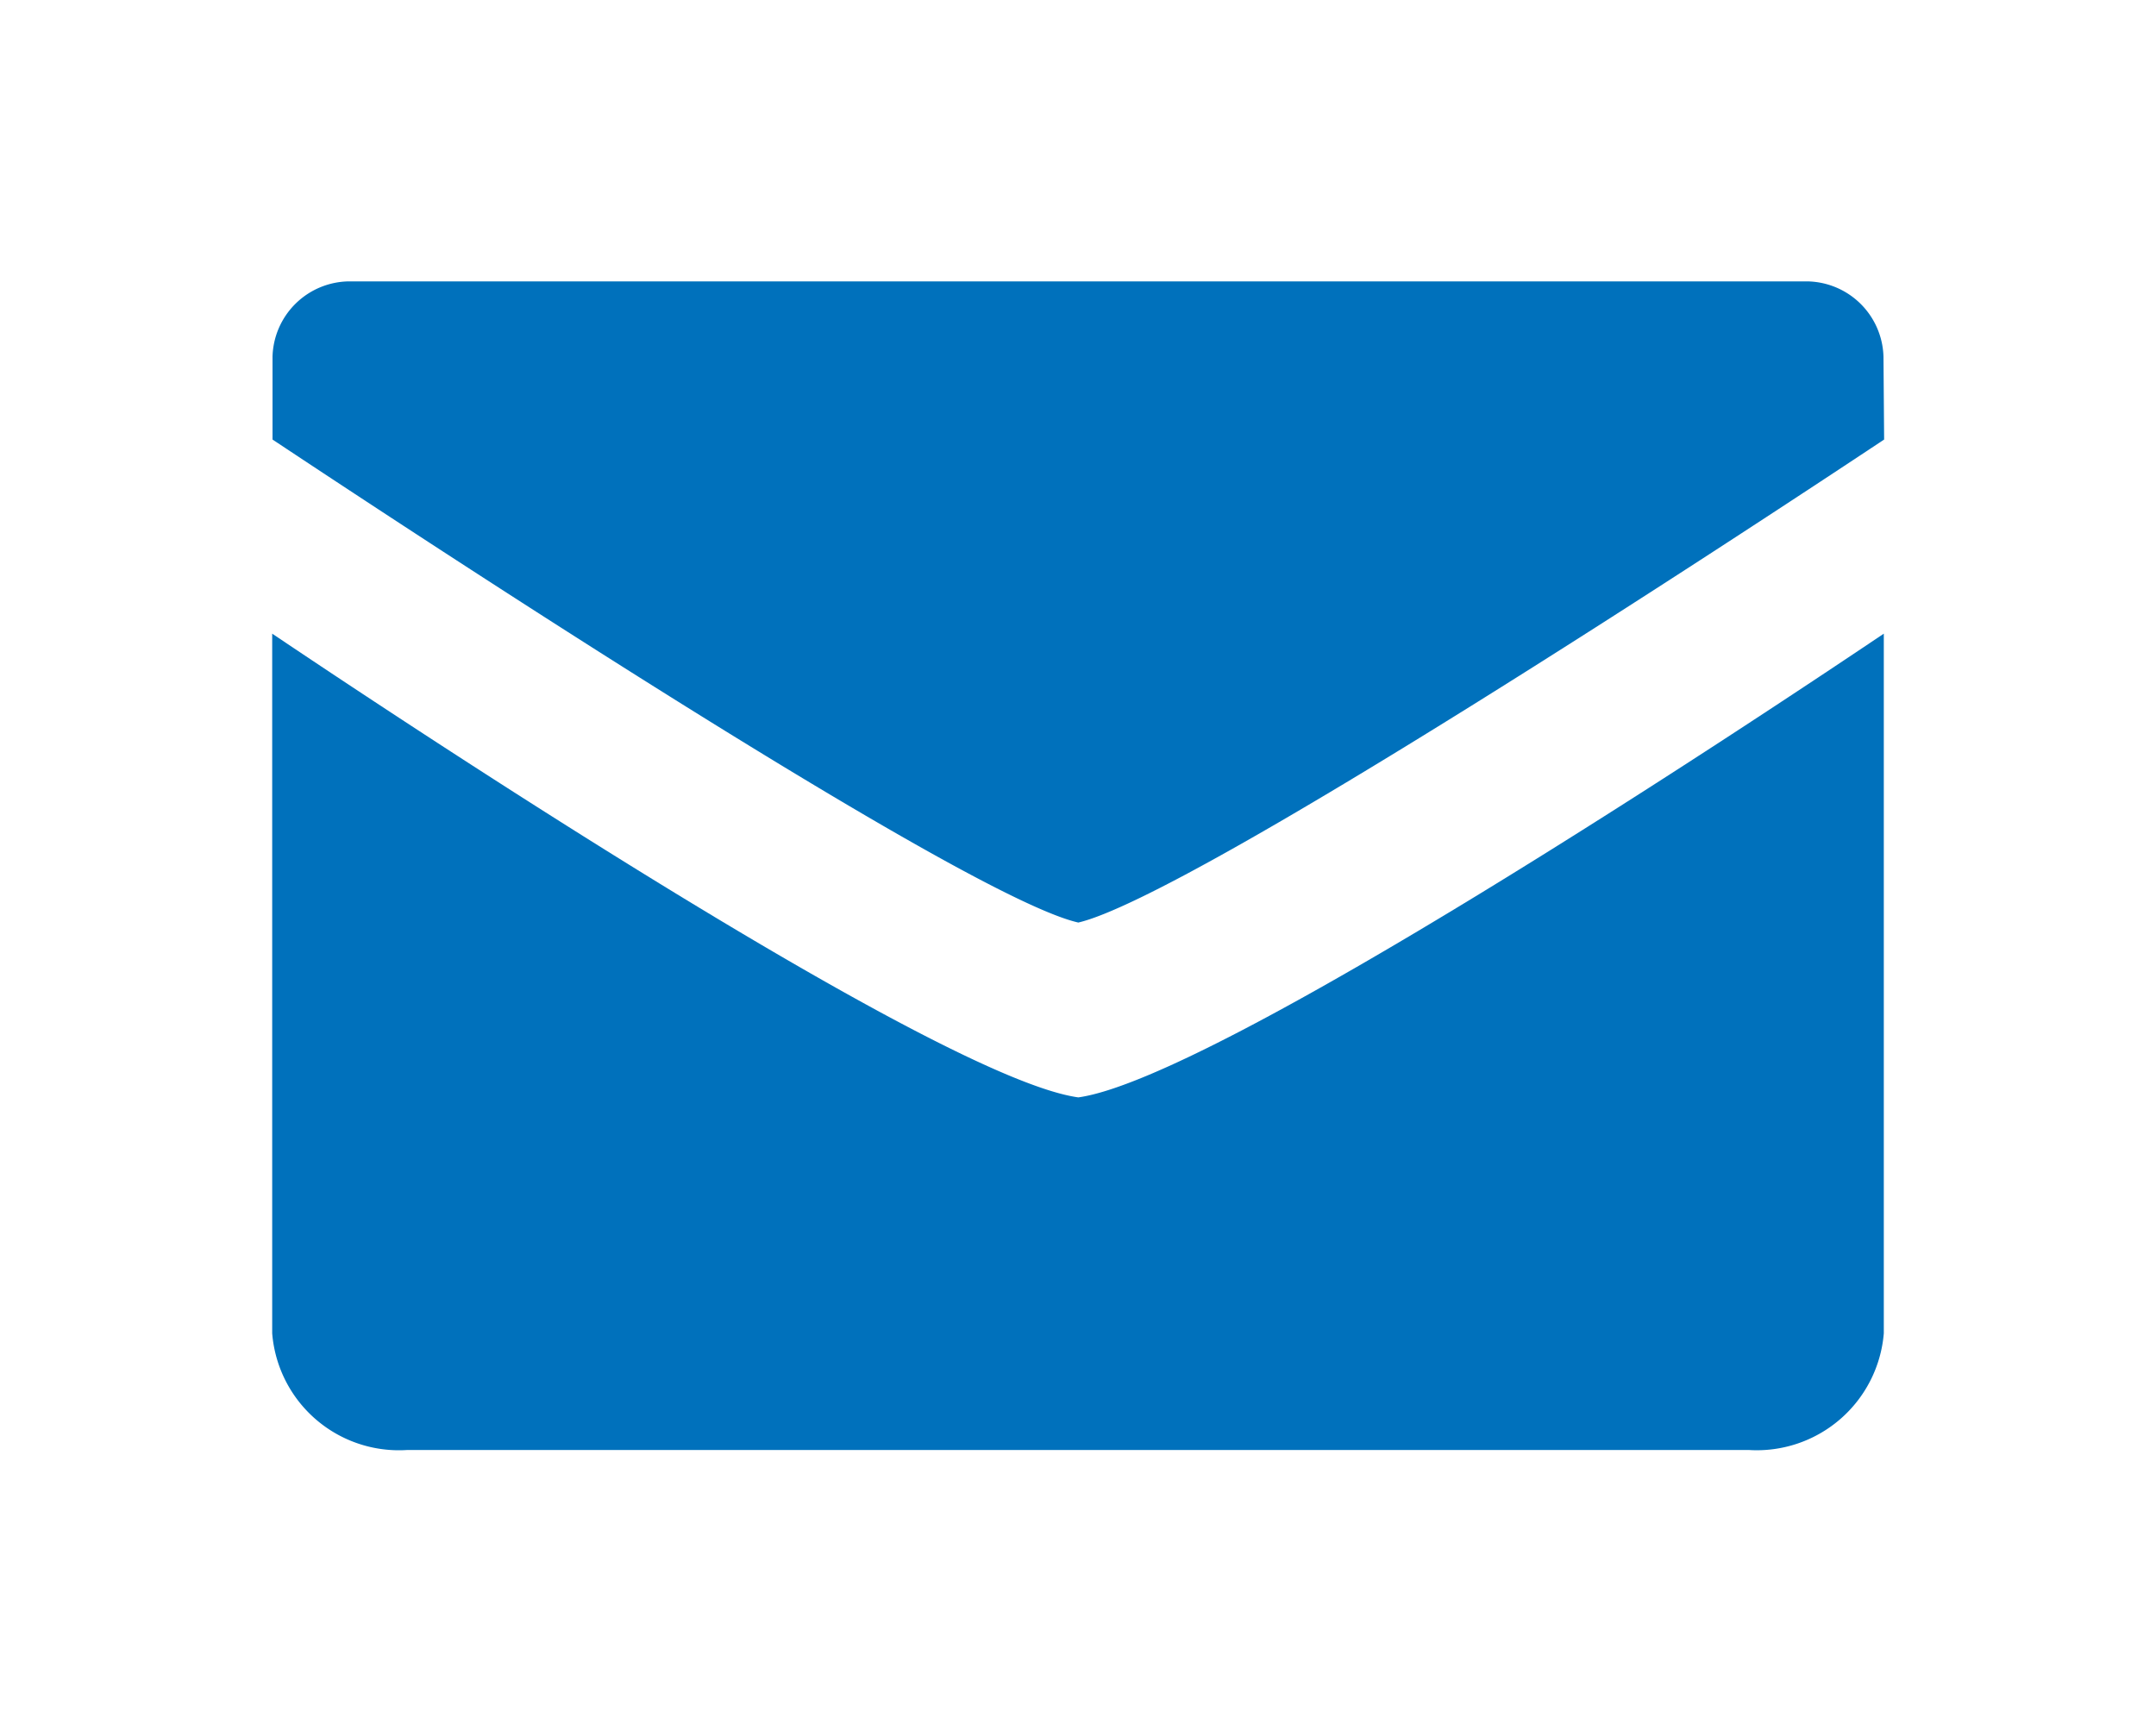
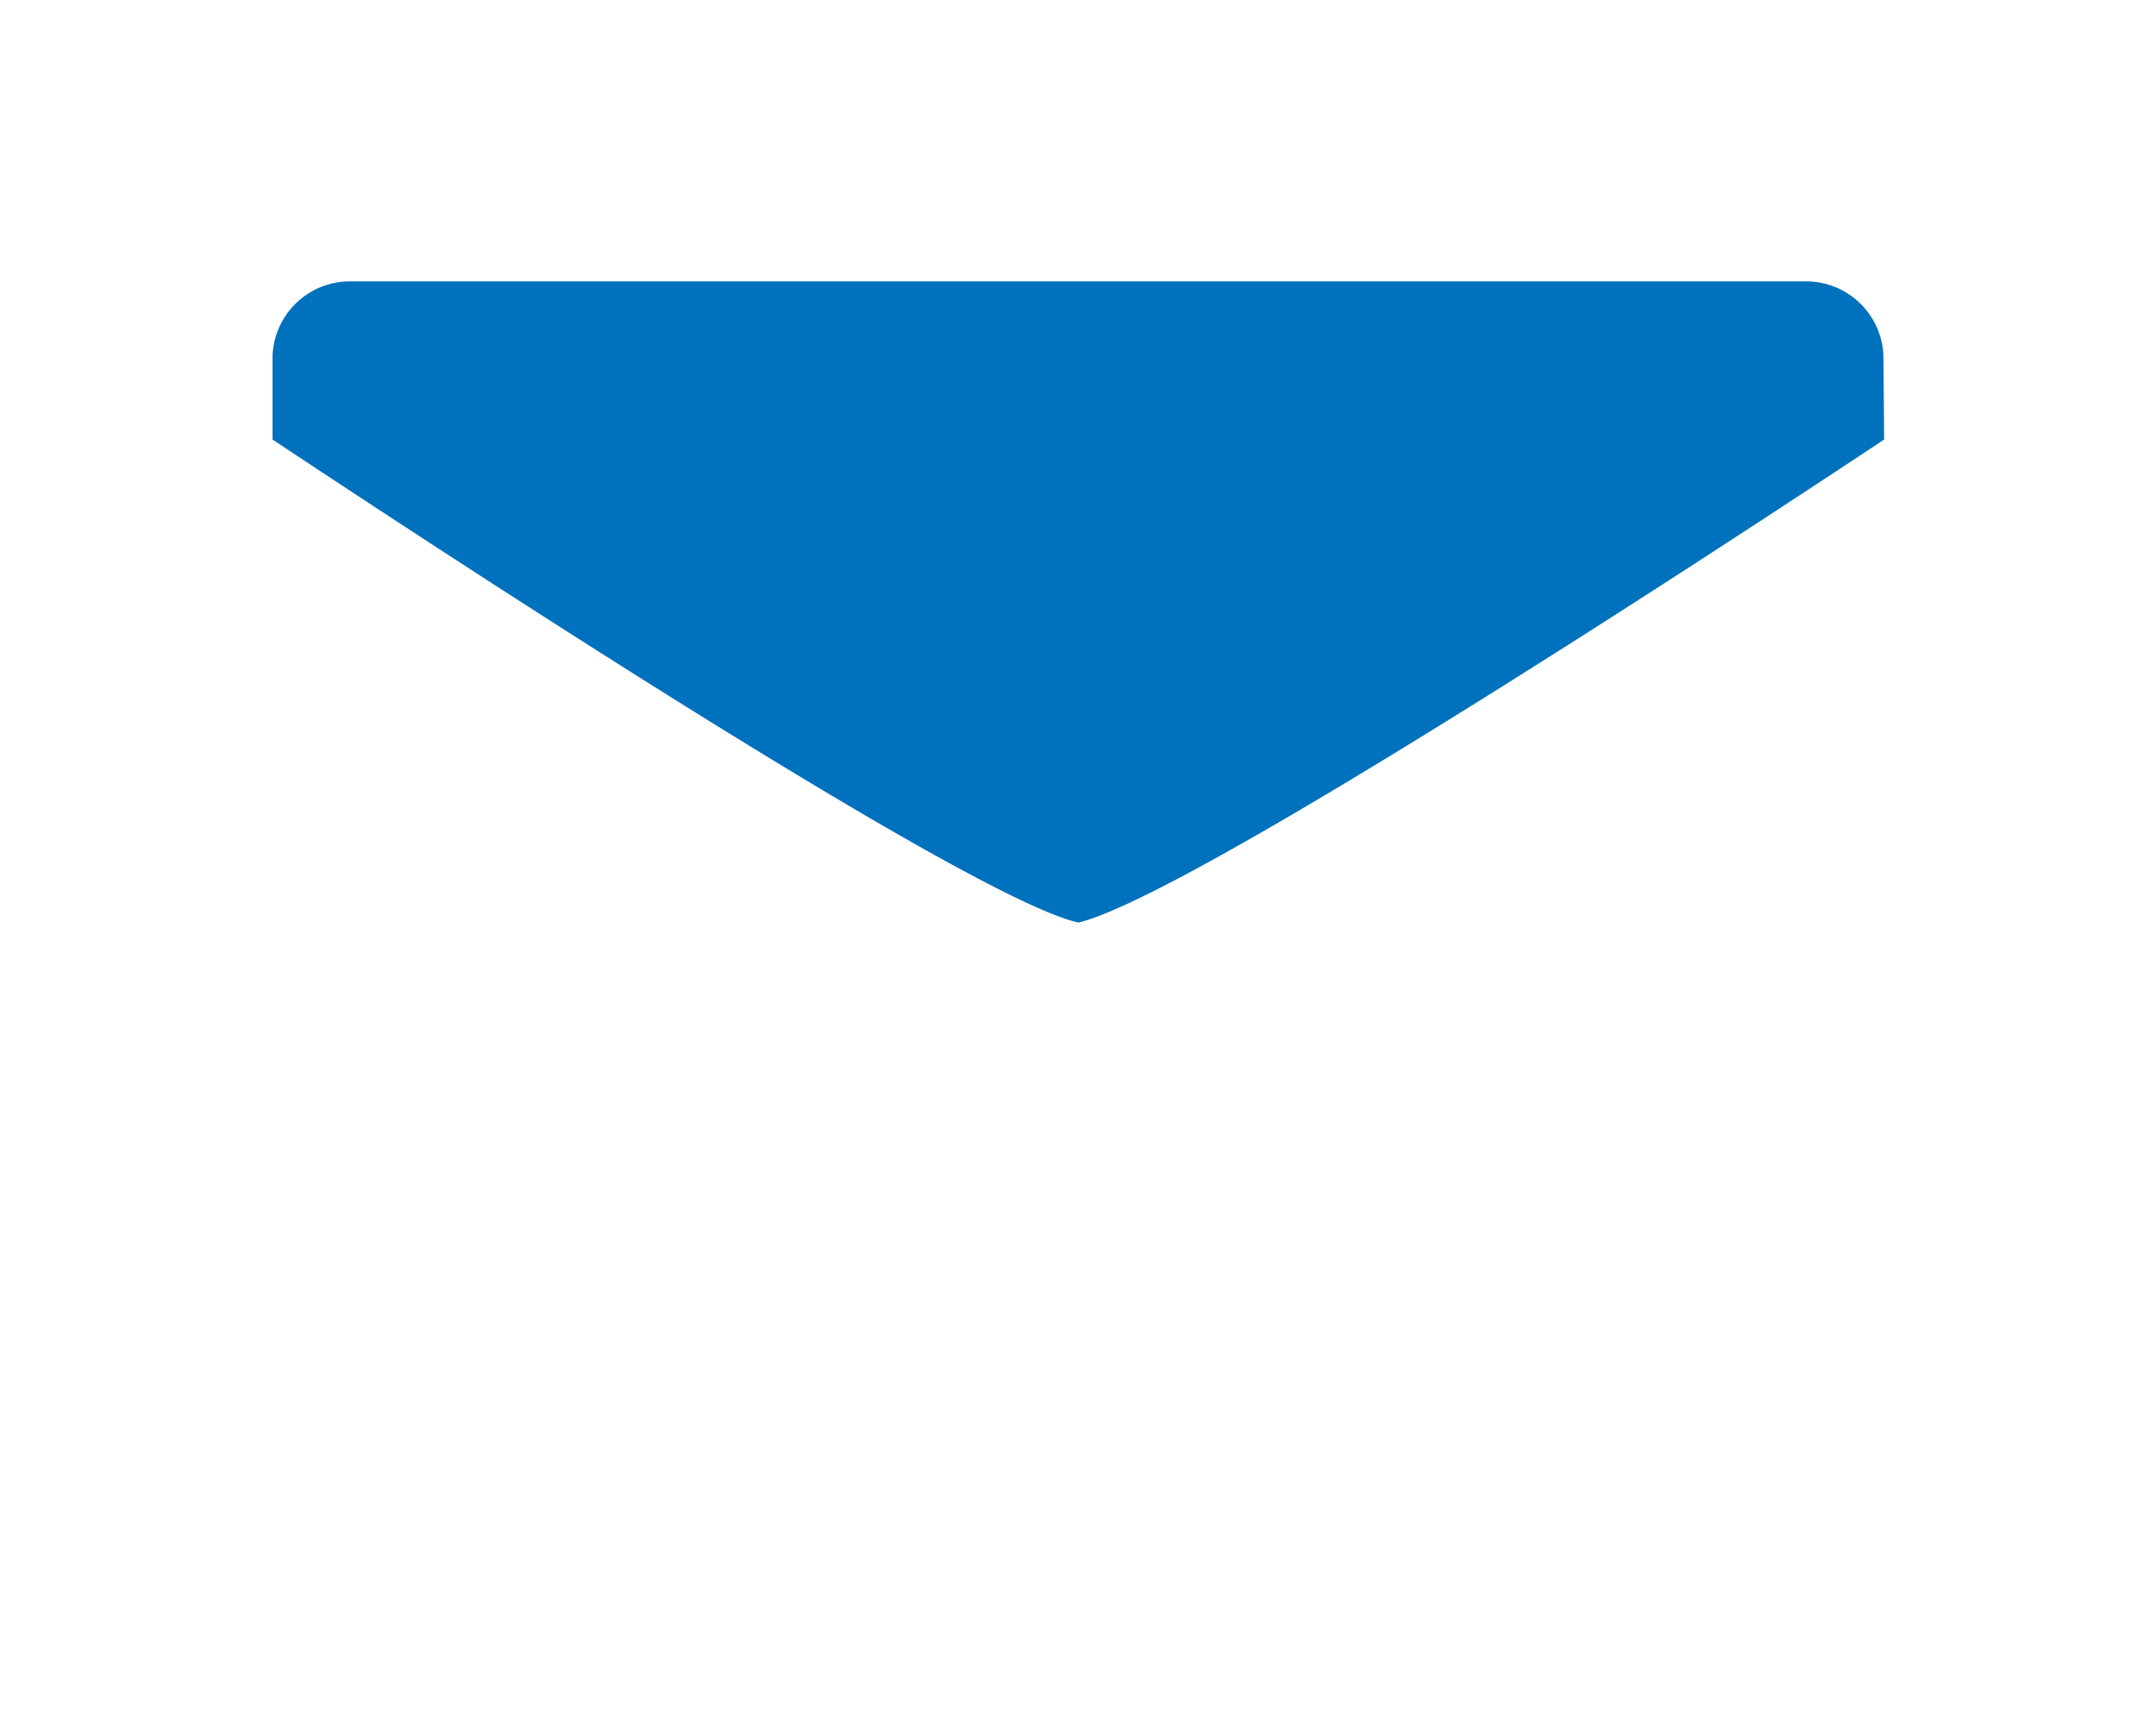
<svg xmlns="http://www.w3.org/2000/svg" id="レイヤー_1" data-name="レイヤー 1" viewBox="0 0 65.98 52.98">
  <defs>
    <style>.cls-1{fill:#0071bc;}</style>
  </defs>
  <g id="Internet">
-     <path class="cls-1" d="M8.33,19.39V40.8a3.89,3.89,0,0,0,4.13,3.57H53.52a3.9,3.9,0,0,0,4.13-3.57V19.39C53.38,22.26,37.19,33,33,33.58,28.79,33,12.6,22.26,8.33,19.39Z" />
    <path class="cls-1" d="M57.64,10.91a2.37,2.37,0,0,0-2.36-2.3H10.7a2.37,2.37,0,0,0-2.36,2.3v2.54c4.37,2.9,21.21,14,24.66,14.78,3.45-.81,20.29-11.88,24.66-14.78Z" />
  </g>
</svg>